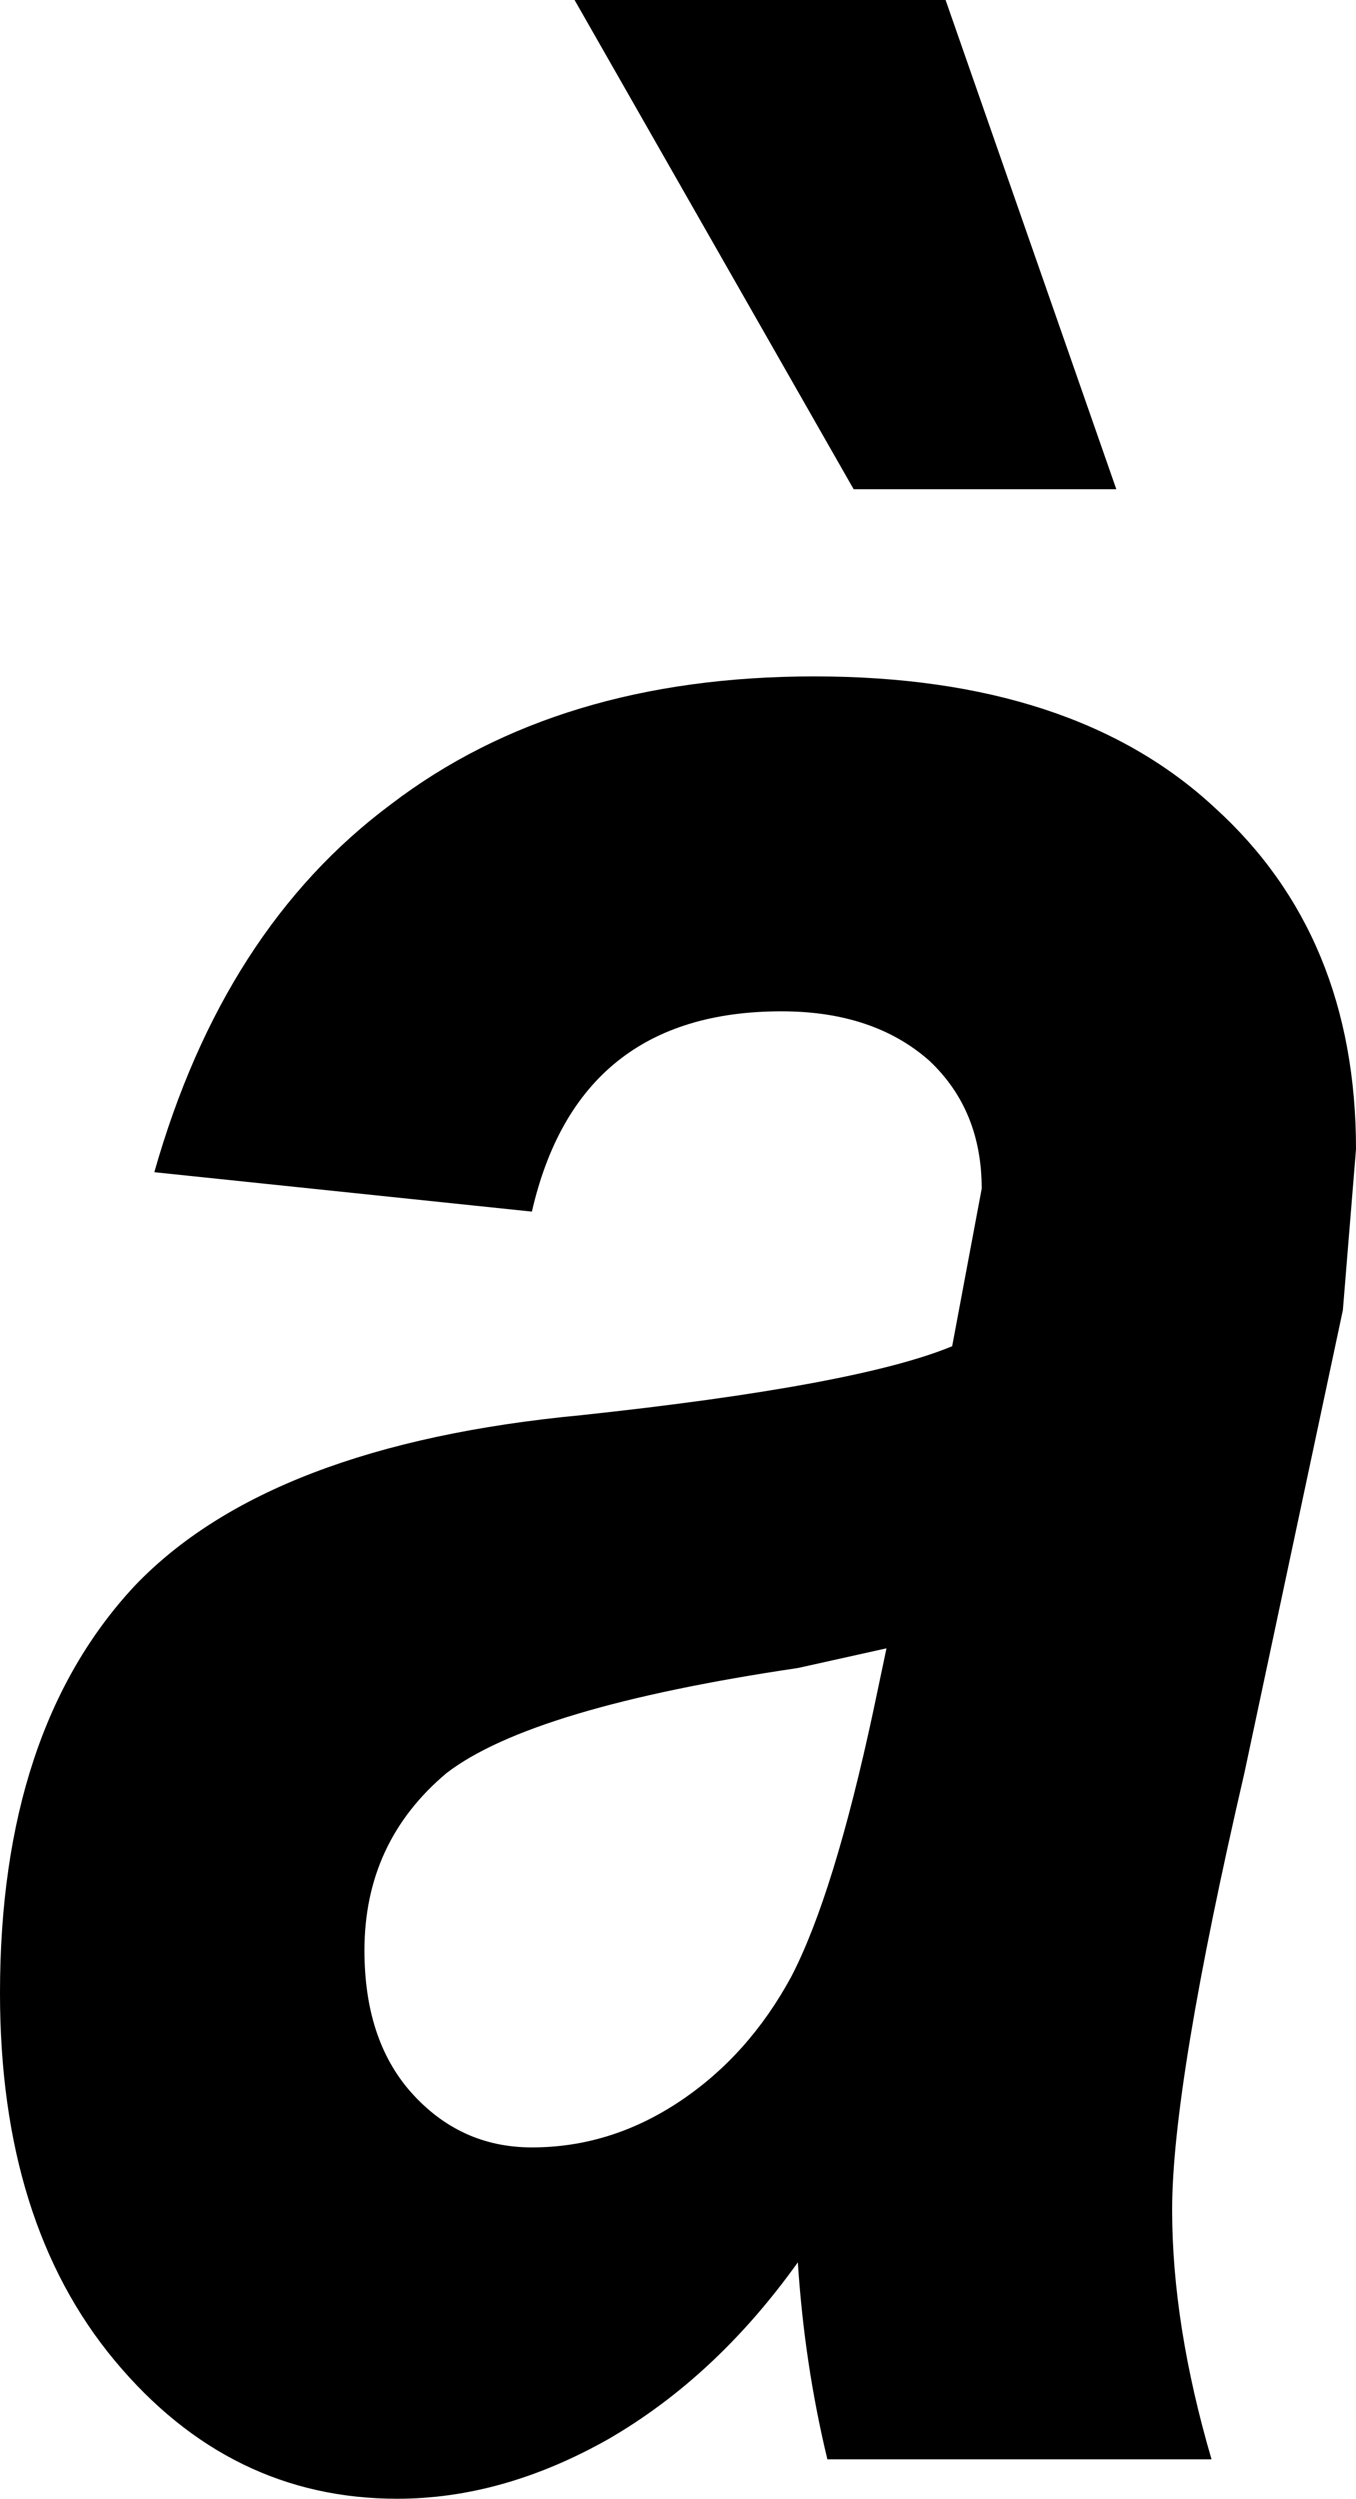
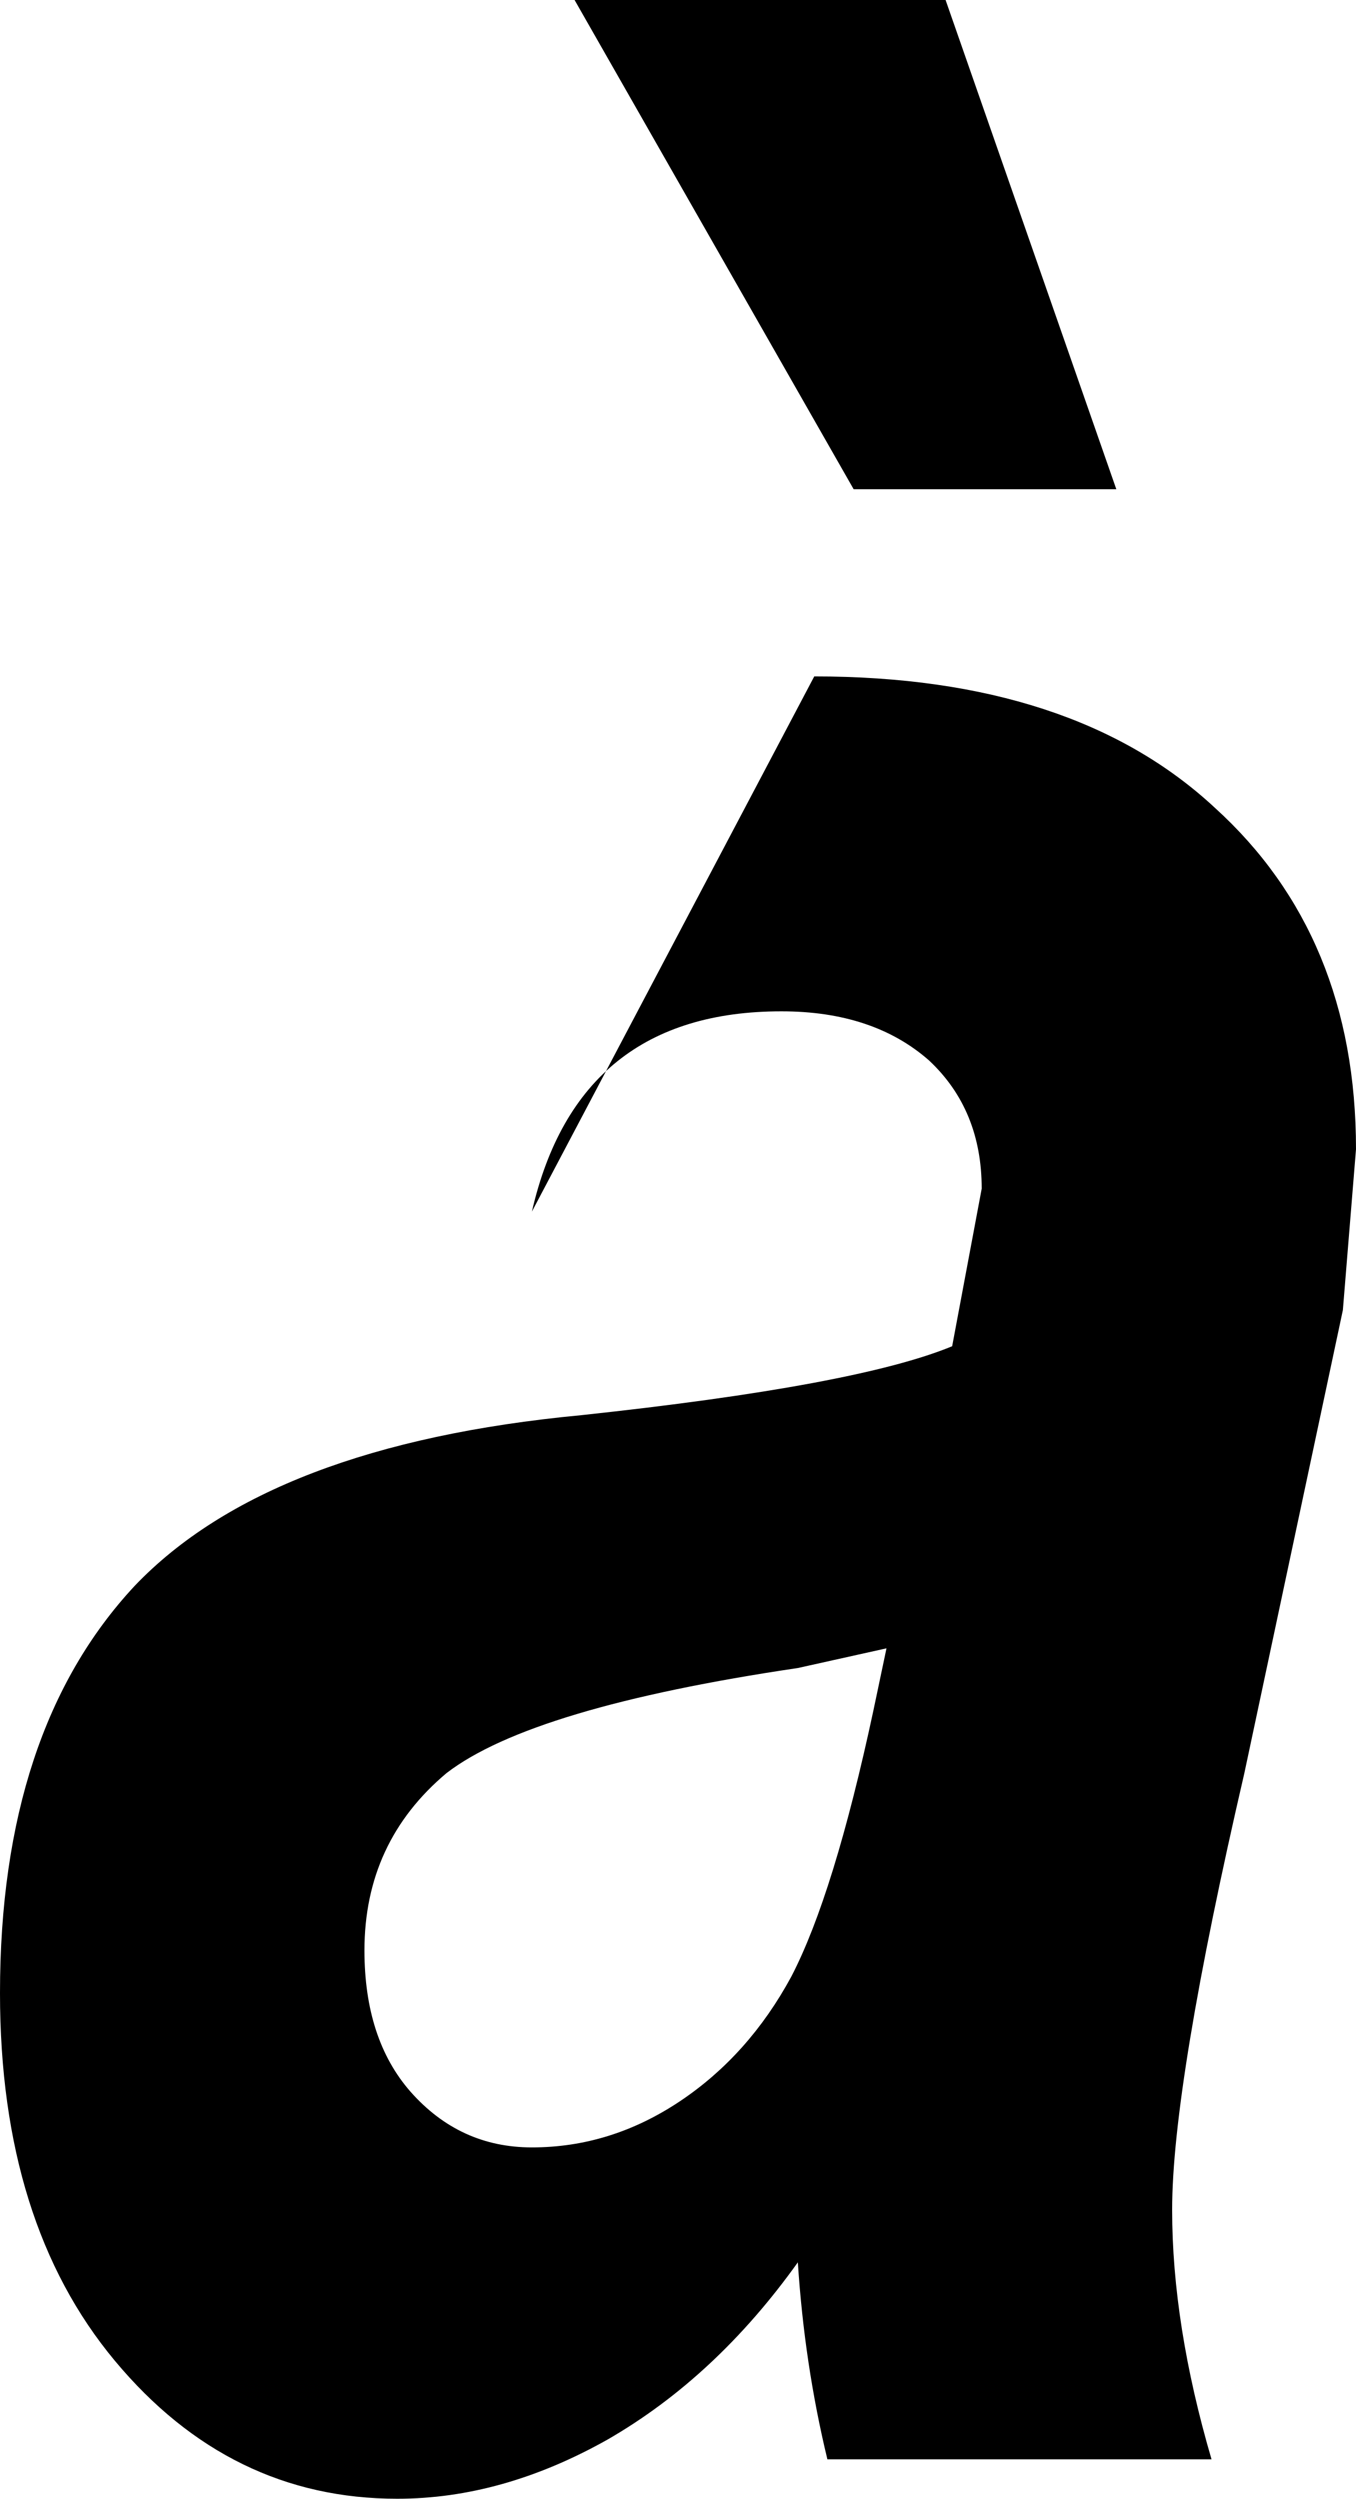
<svg xmlns="http://www.w3.org/2000/svg" height="38.05px" width="20.65px">
  <g transform="matrix(1.0, 0.0, 0.0, 1.0, -1.9, 37.45)">
-     <path d="M10.0 -4.75 Q8.9 -4.75 8.15 -5.6 7.45 -6.4 7.45 -7.75 7.45 -9.4 8.7 -10.45 10.0 -11.45 14.05 -12.05 L15.4 -12.35 15.2 -11.4 Q14.6 -8.6 13.95 -7.35 13.3 -6.15 12.25 -5.45 11.2 -4.75 10.0 -4.75 M16.3 -37.45 L10.65 -37.45 14.9 -30.0 18.9 -30.0 16.3 -37.45 M14.3 -27.15 Q10.4 -27.15 7.85 -25.2 5.3 -23.3 4.25 -19.6 L10.0 -19.0 Q10.7 -22.05 13.8 -22.05 15.2 -22.05 16.05 -21.3 16.85 -20.55 16.85 -19.35 L16.4 -16.95 Q14.95 -16.35 10.75 -15.9 6.0 -15.45 3.95 -13.3 1.9 -11.1 1.9 -7.1 1.9 -3.6 3.65 -1.5 5.4 0.6 7.95 0.6 9.55 0.6 11.15 -0.3 12.8 -1.25 14.05 -3.0 14.15 -1.45 14.5 0.0 L20.35 0.0 Q19.75 -2.05 19.75 -3.8 19.75 -5.7 20.85 -10.45 L22.35 -17.5 22.55 -19.95 Q22.55 -23.2 20.4 -25.15 18.25 -27.15 14.3 -27.15" fill="#000000" fill-rule="evenodd" stroke="none" />
+     <path d="M10.0 -4.75 Q8.9 -4.75 8.15 -5.6 7.45 -6.4 7.45 -7.75 7.45 -9.4 8.7 -10.45 10.0 -11.45 14.05 -12.05 L15.4 -12.35 15.2 -11.4 Q14.6 -8.6 13.95 -7.35 13.3 -6.15 12.25 -5.45 11.2 -4.75 10.0 -4.75 M16.3 -37.45 L10.65 -37.45 14.9 -30.0 18.9 -30.0 16.3 -37.45 M14.3 -27.15 L10.0 -19.0 Q10.7 -22.05 13.8 -22.05 15.2 -22.05 16.05 -21.3 16.85 -20.55 16.85 -19.35 L16.4 -16.95 Q14.95 -16.35 10.75 -15.9 6.0 -15.45 3.95 -13.3 1.9 -11.1 1.9 -7.1 1.9 -3.6 3.65 -1.5 5.4 0.6 7.95 0.6 9.55 0.6 11.15 -0.3 12.8 -1.25 14.05 -3.0 14.15 -1.45 14.5 0.0 L20.35 0.0 Q19.75 -2.05 19.75 -3.8 19.75 -5.7 20.85 -10.45 L22.35 -17.5 22.55 -19.95 Q22.55 -23.2 20.4 -25.15 18.25 -27.15 14.3 -27.15" fill="#000000" fill-rule="evenodd" stroke="none" />
  </g>
</svg>